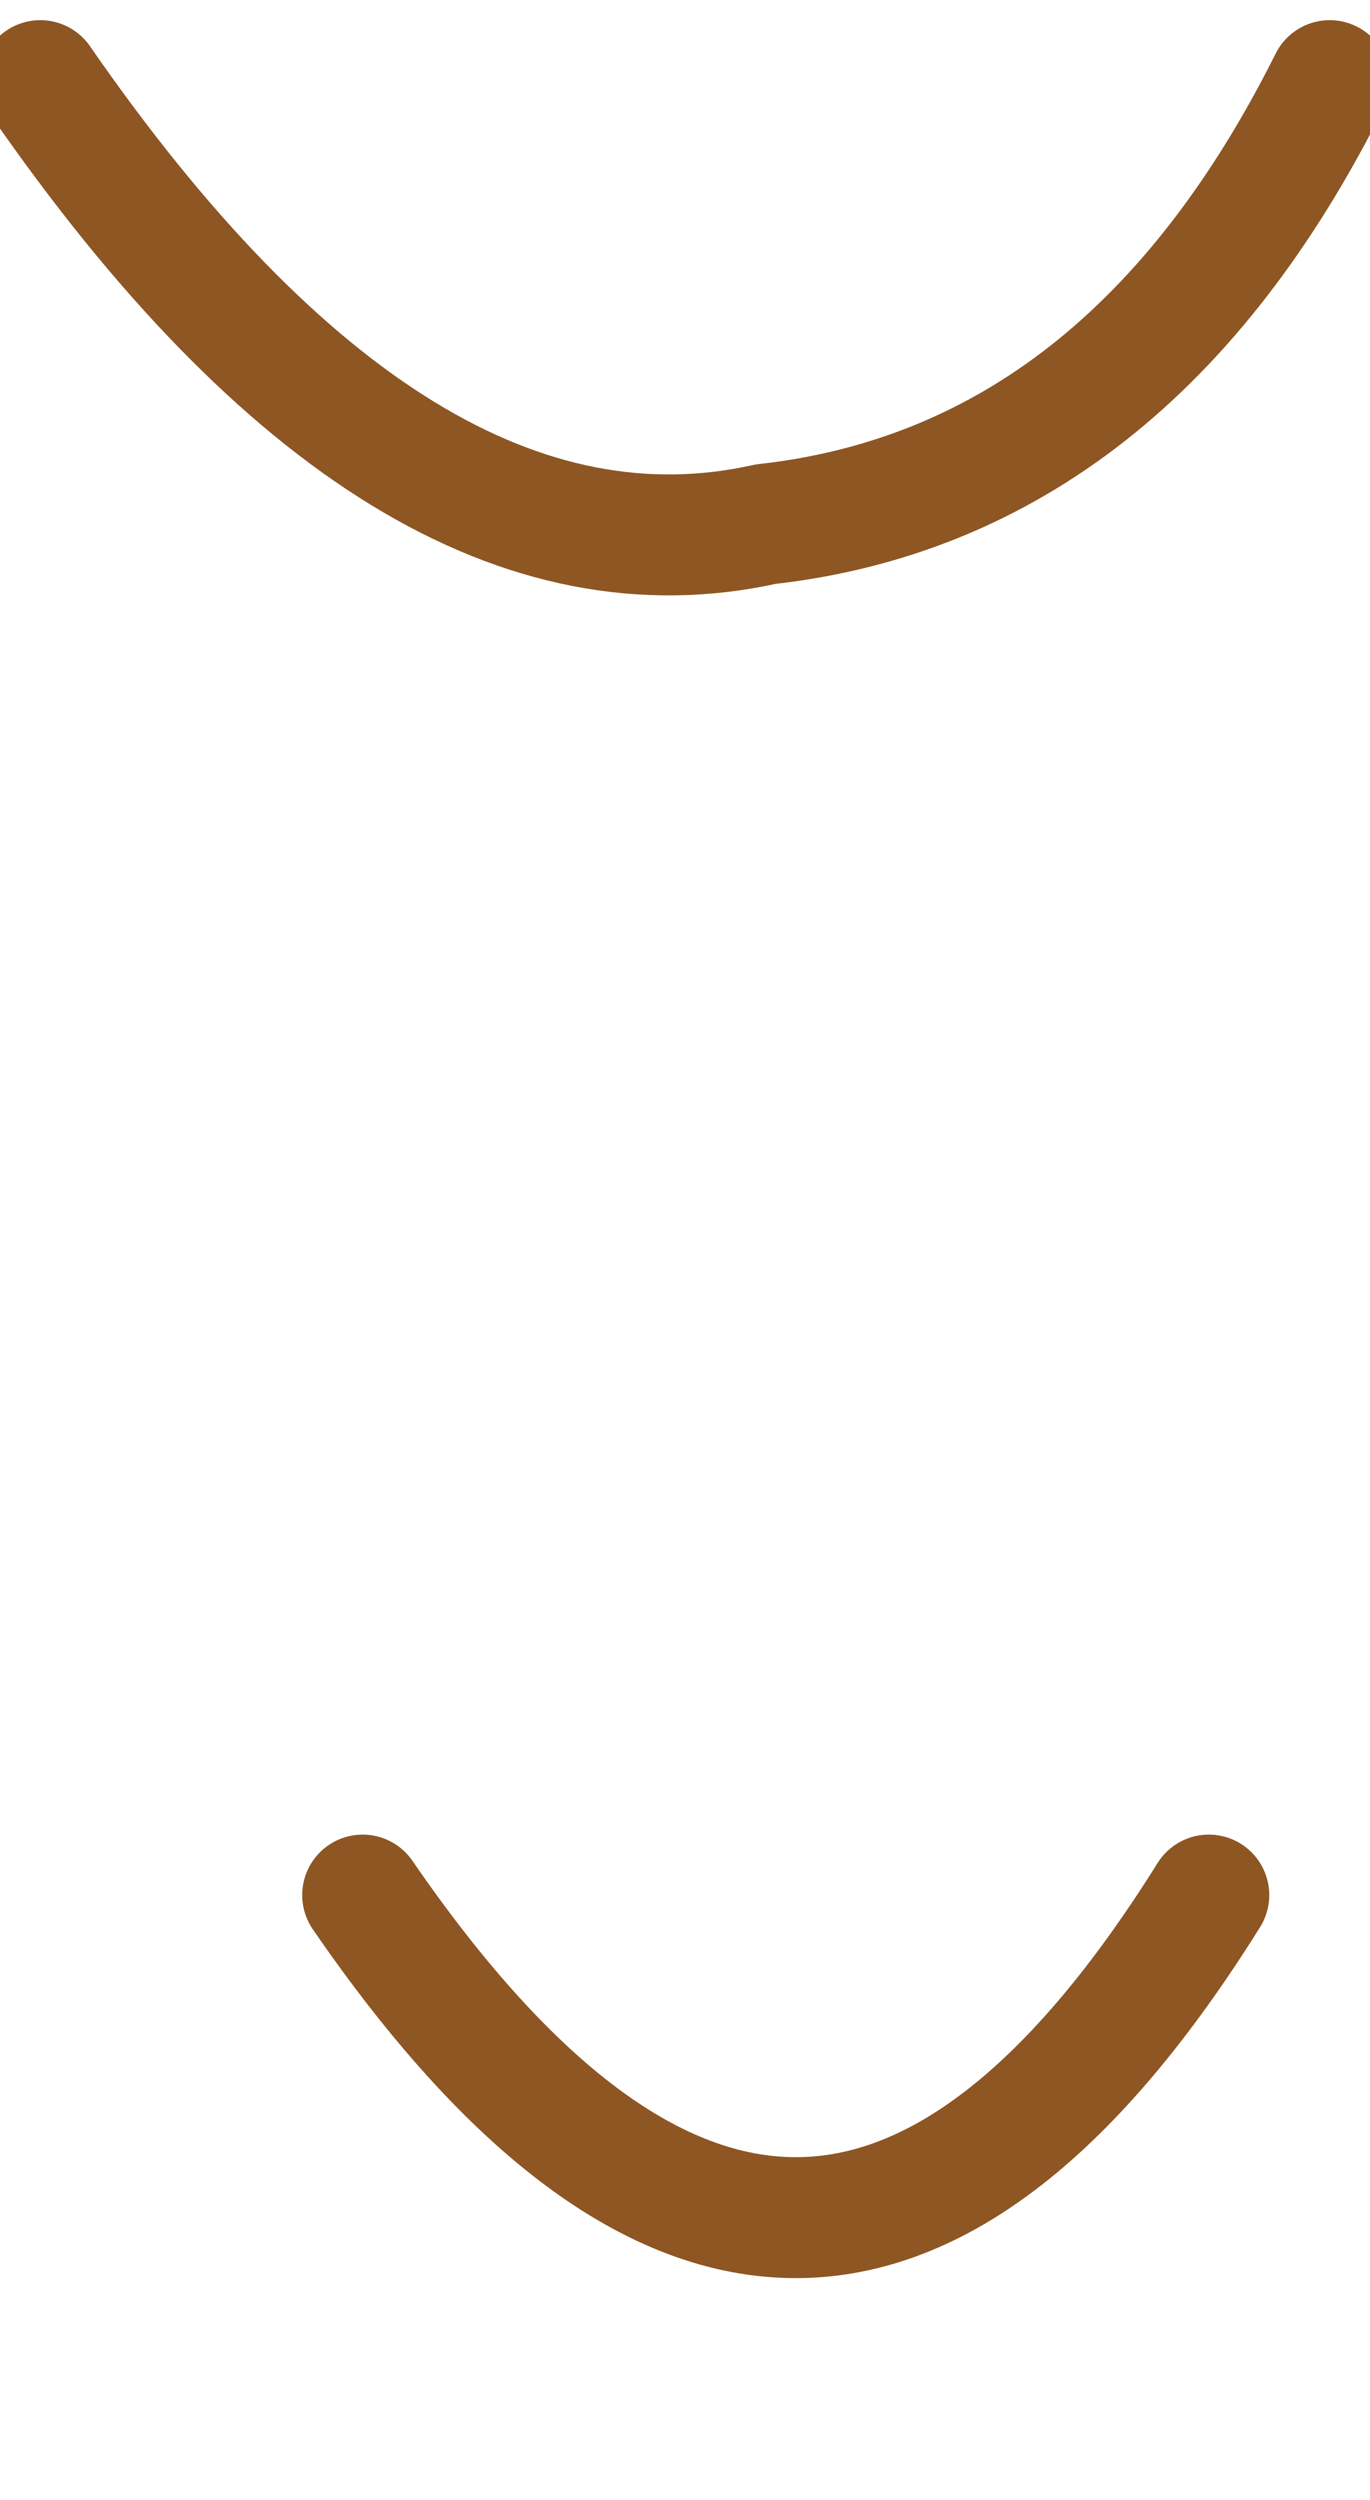
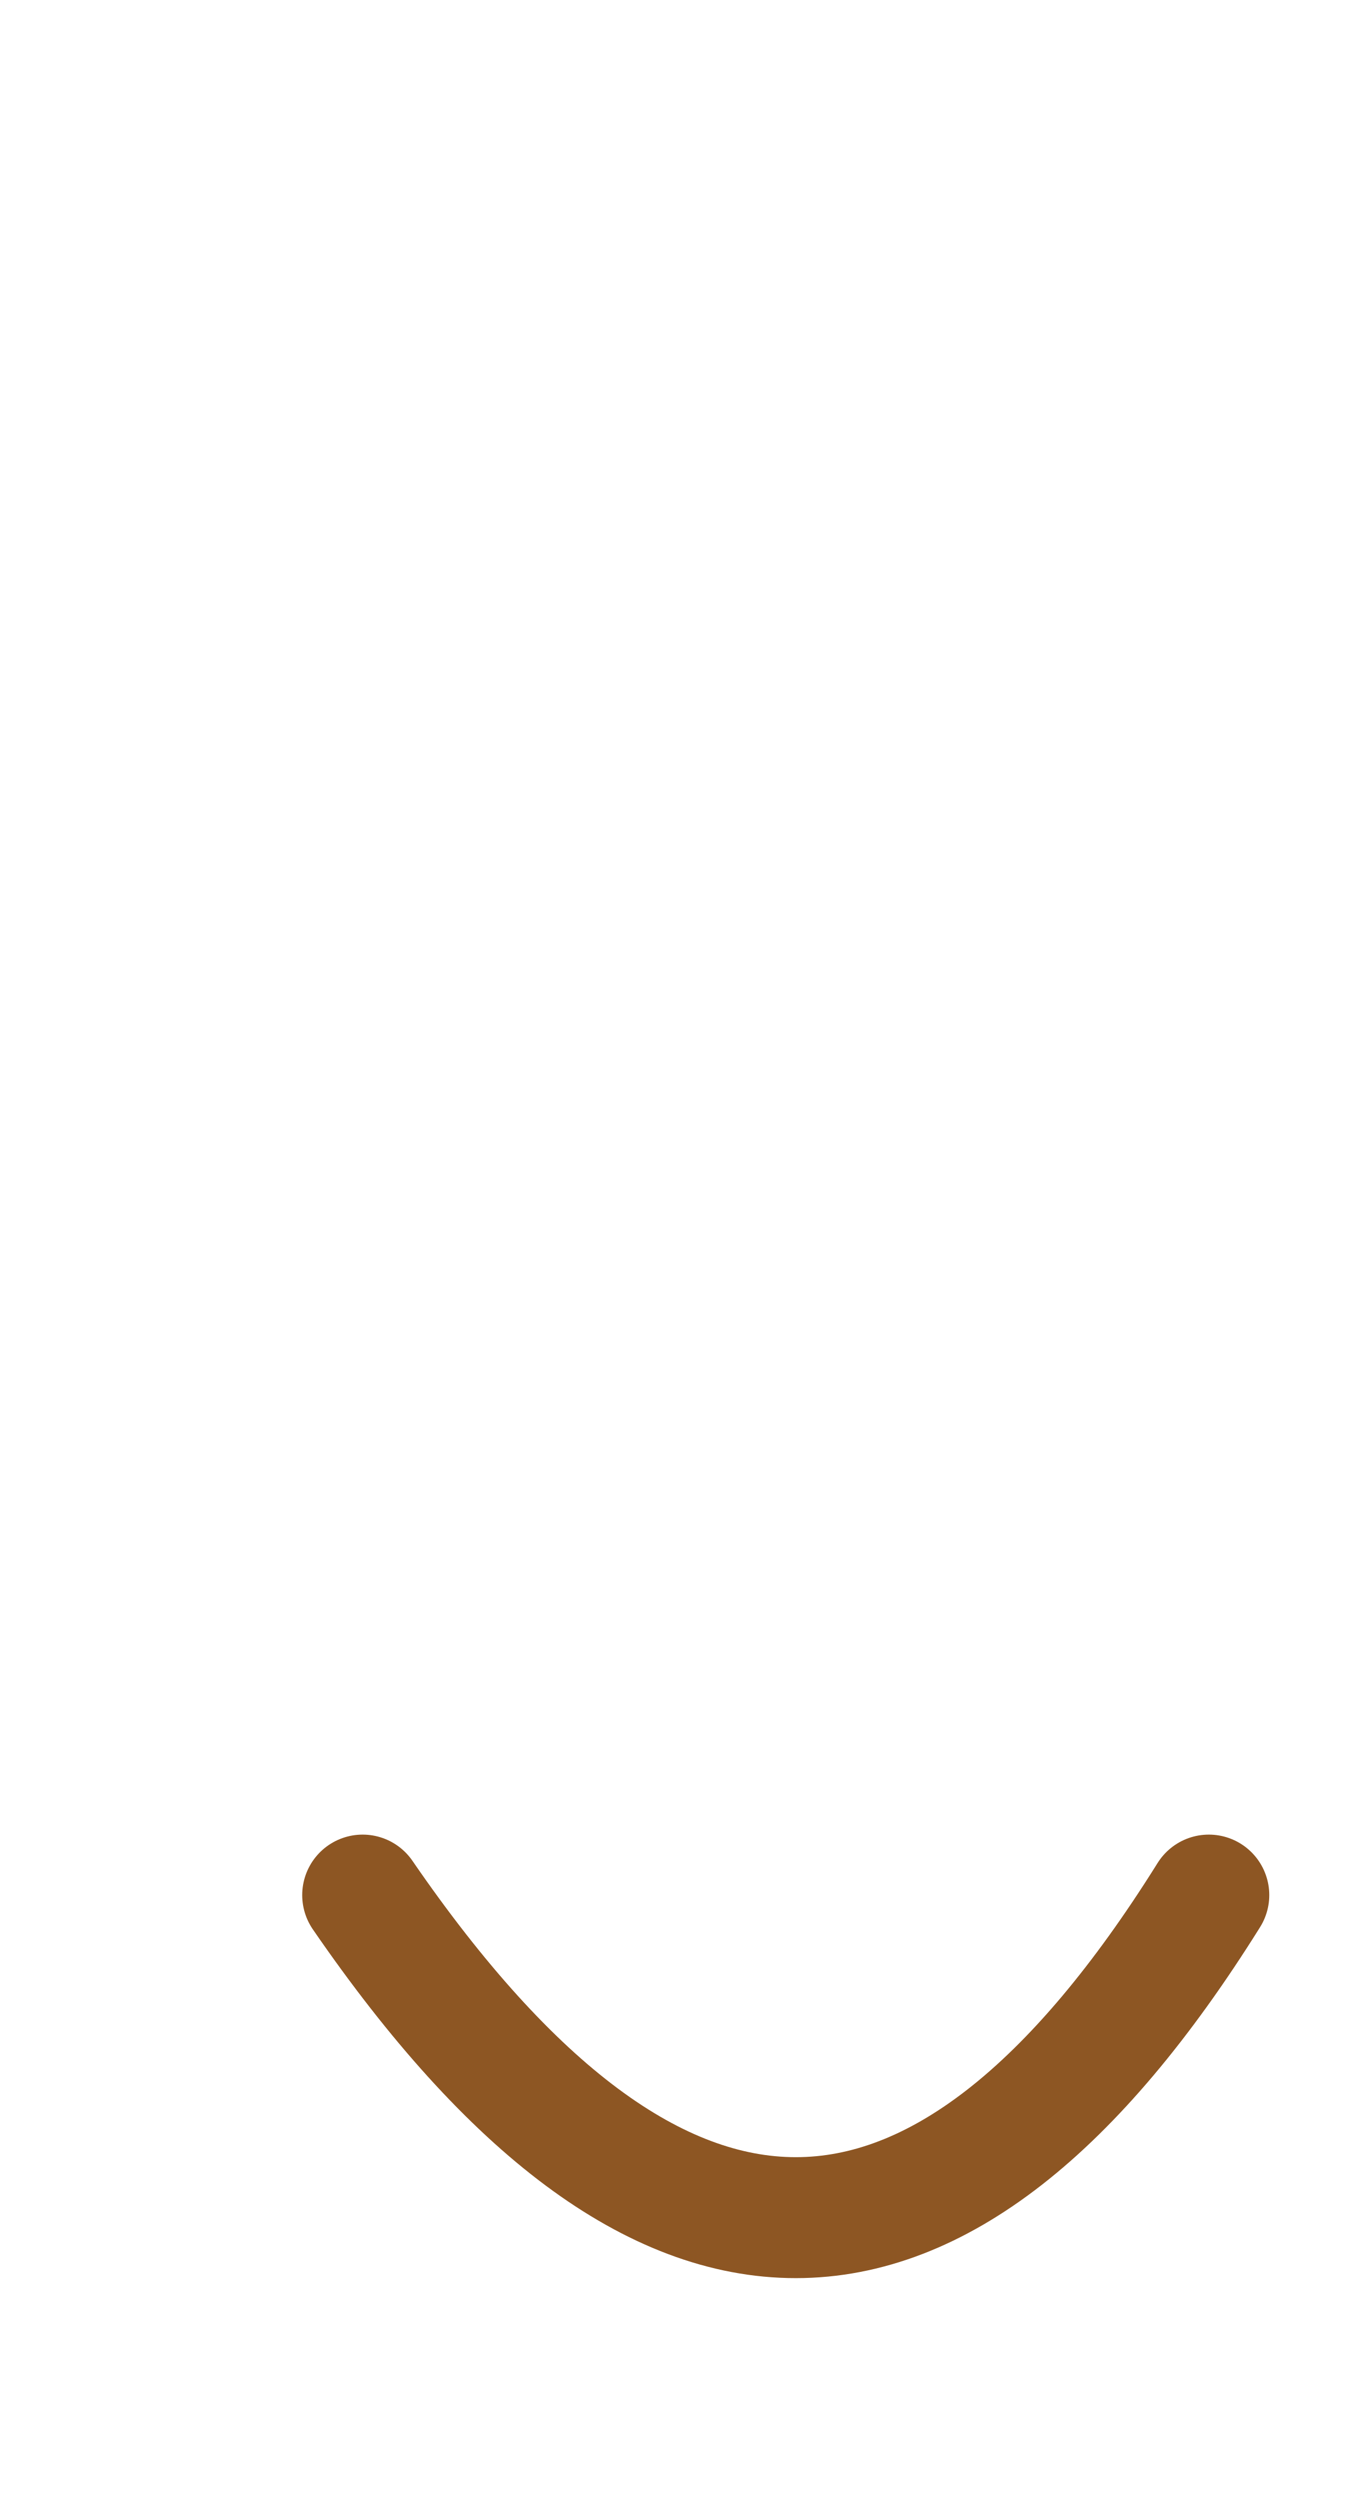
<svg xmlns="http://www.w3.org/2000/svg" height="3.1px" width="1.7px">
  <g transform="matrix(1.0, 0.0, 0.0, 1.0, 1.05, -1.9)">
-     <path d="M-1.0 2.0 Q-0.55 2.65 -0.1 2.55 0.35 2.5 0.6 2.0 M-0.6 4.25 Q-0.05 5.05 0.45 4.25" fill="none" stroke="#8d5623" stroke-linecap="round" stroke-linejoin="round" stroke-width="0.15" />
+     <path d="M-1.0 2.0 M-0.6 4.25 Q-0.05 5.05 0.45 4.25" fill="none" stroke="#8d5623" stroke-linecap="round" stroke-linejoin="round" stroke-width="0.15" />
  </g>
</svg>